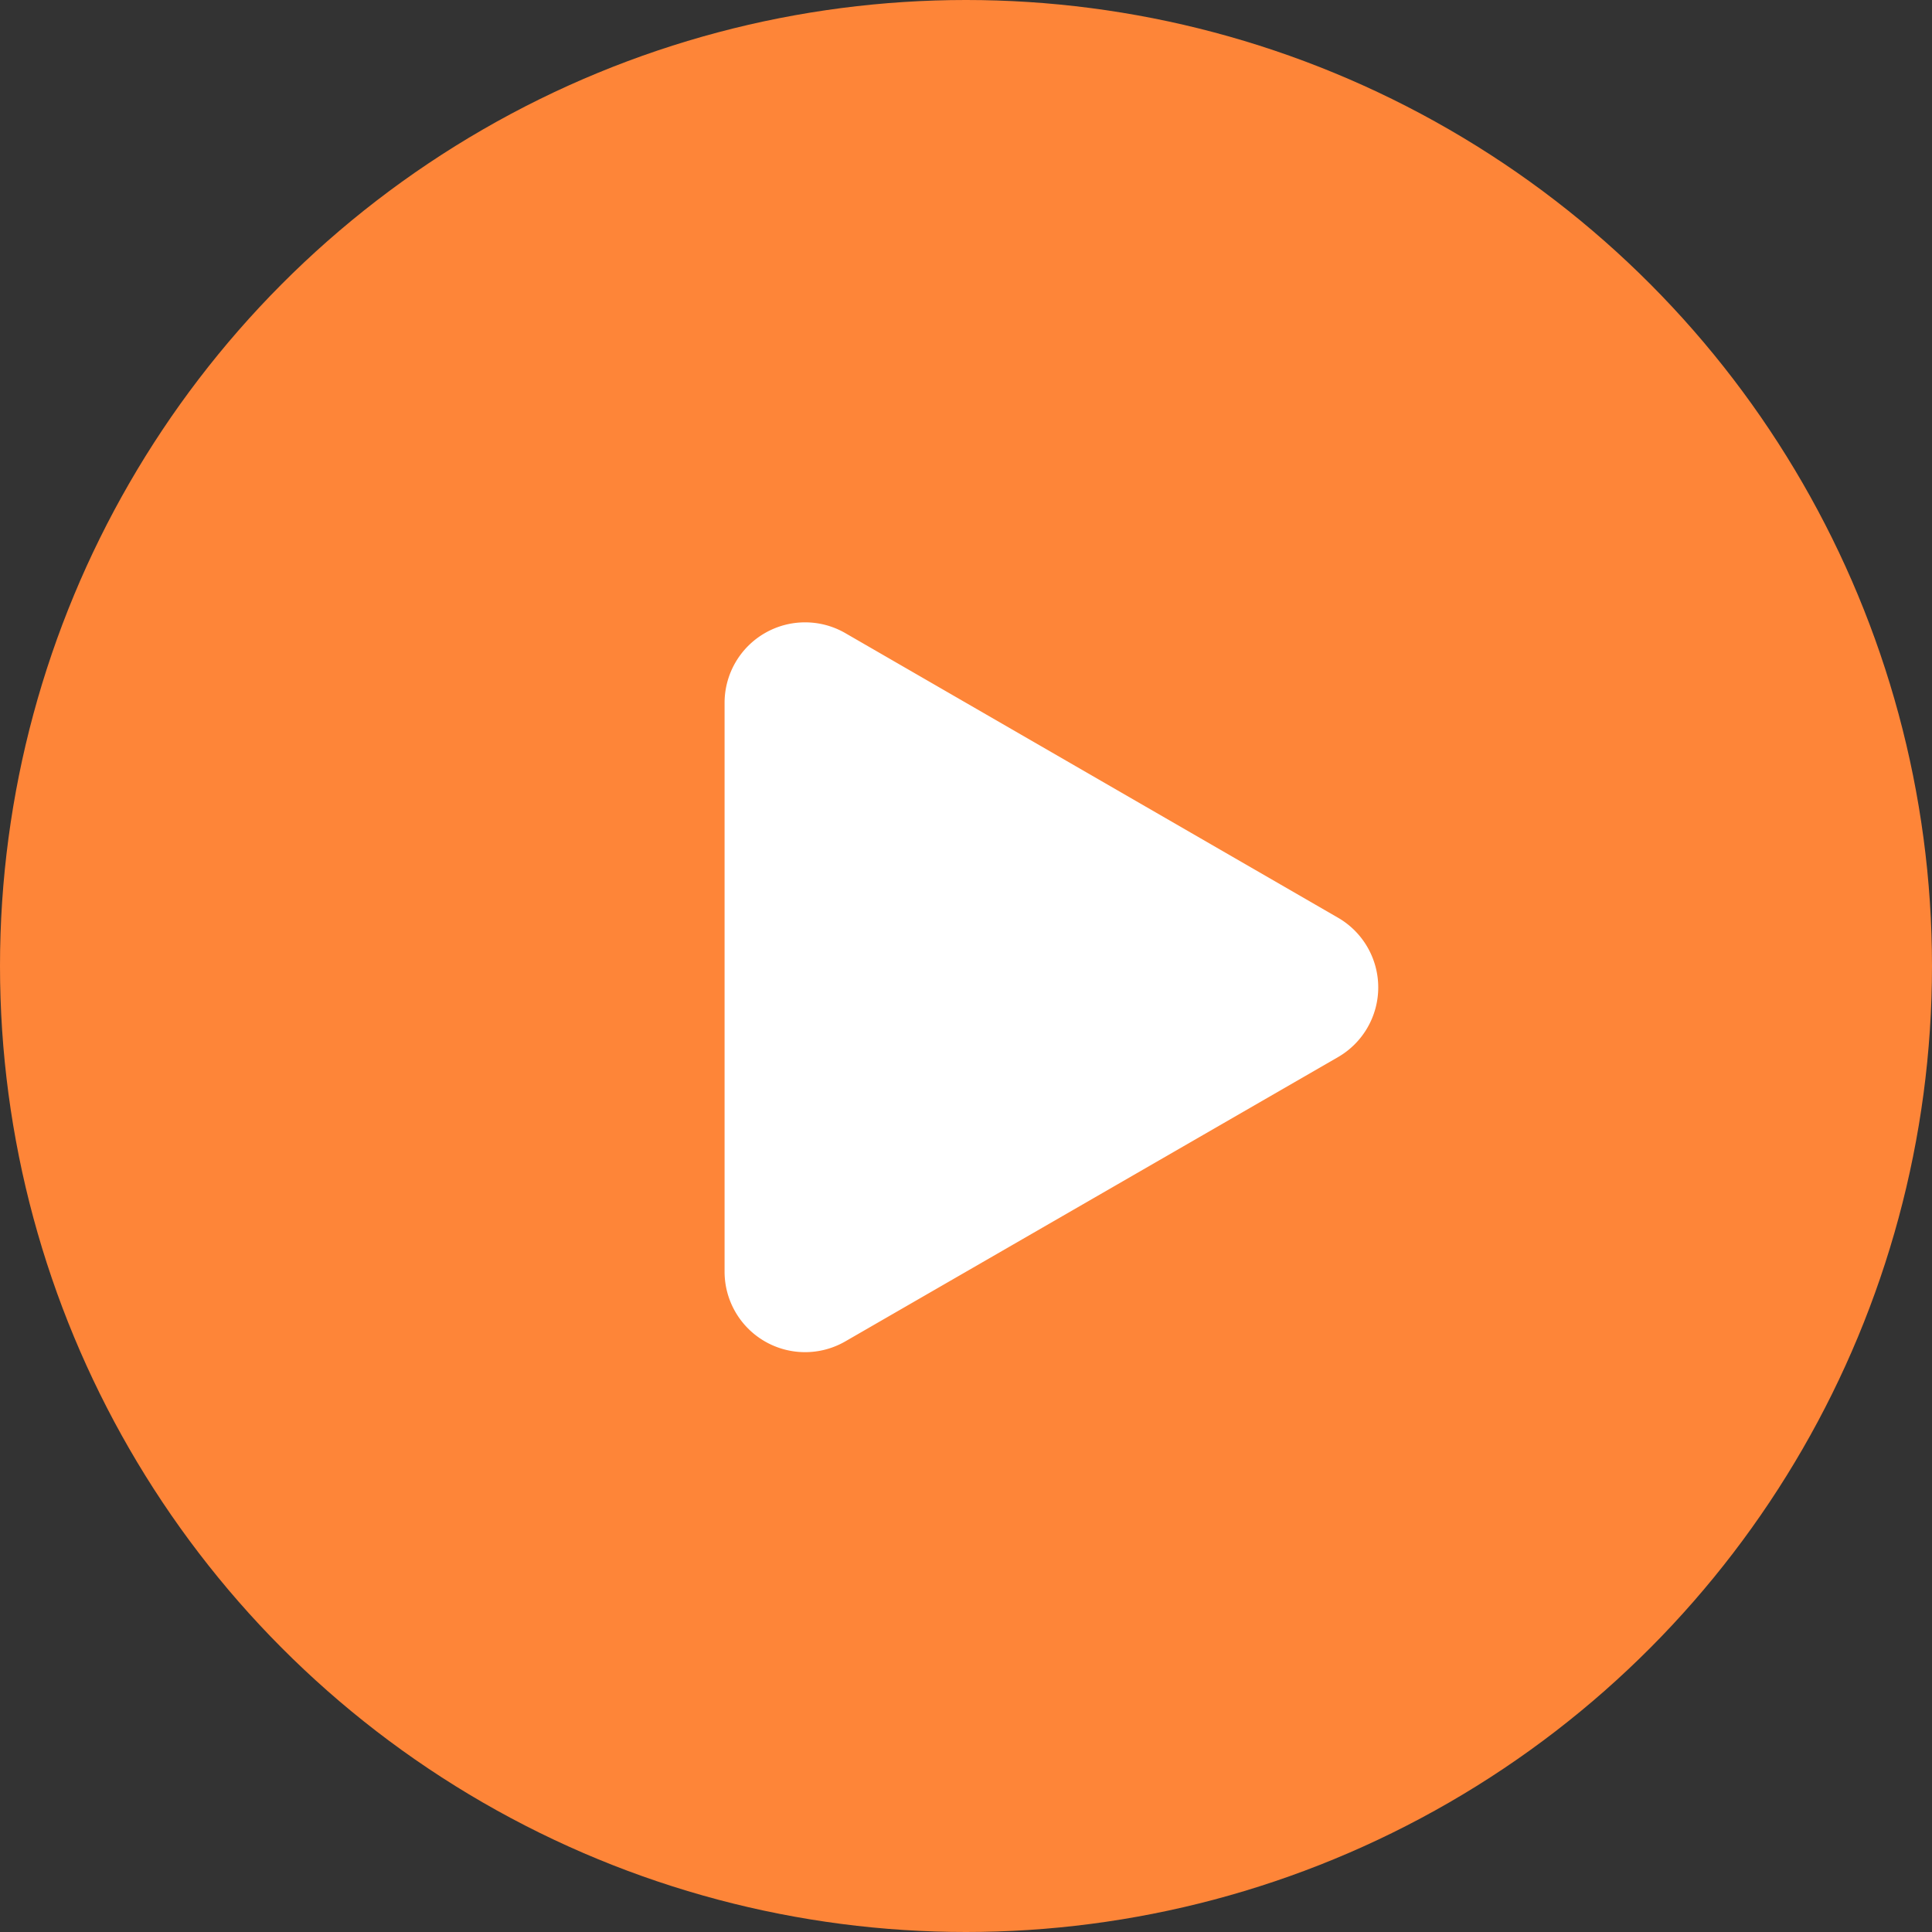
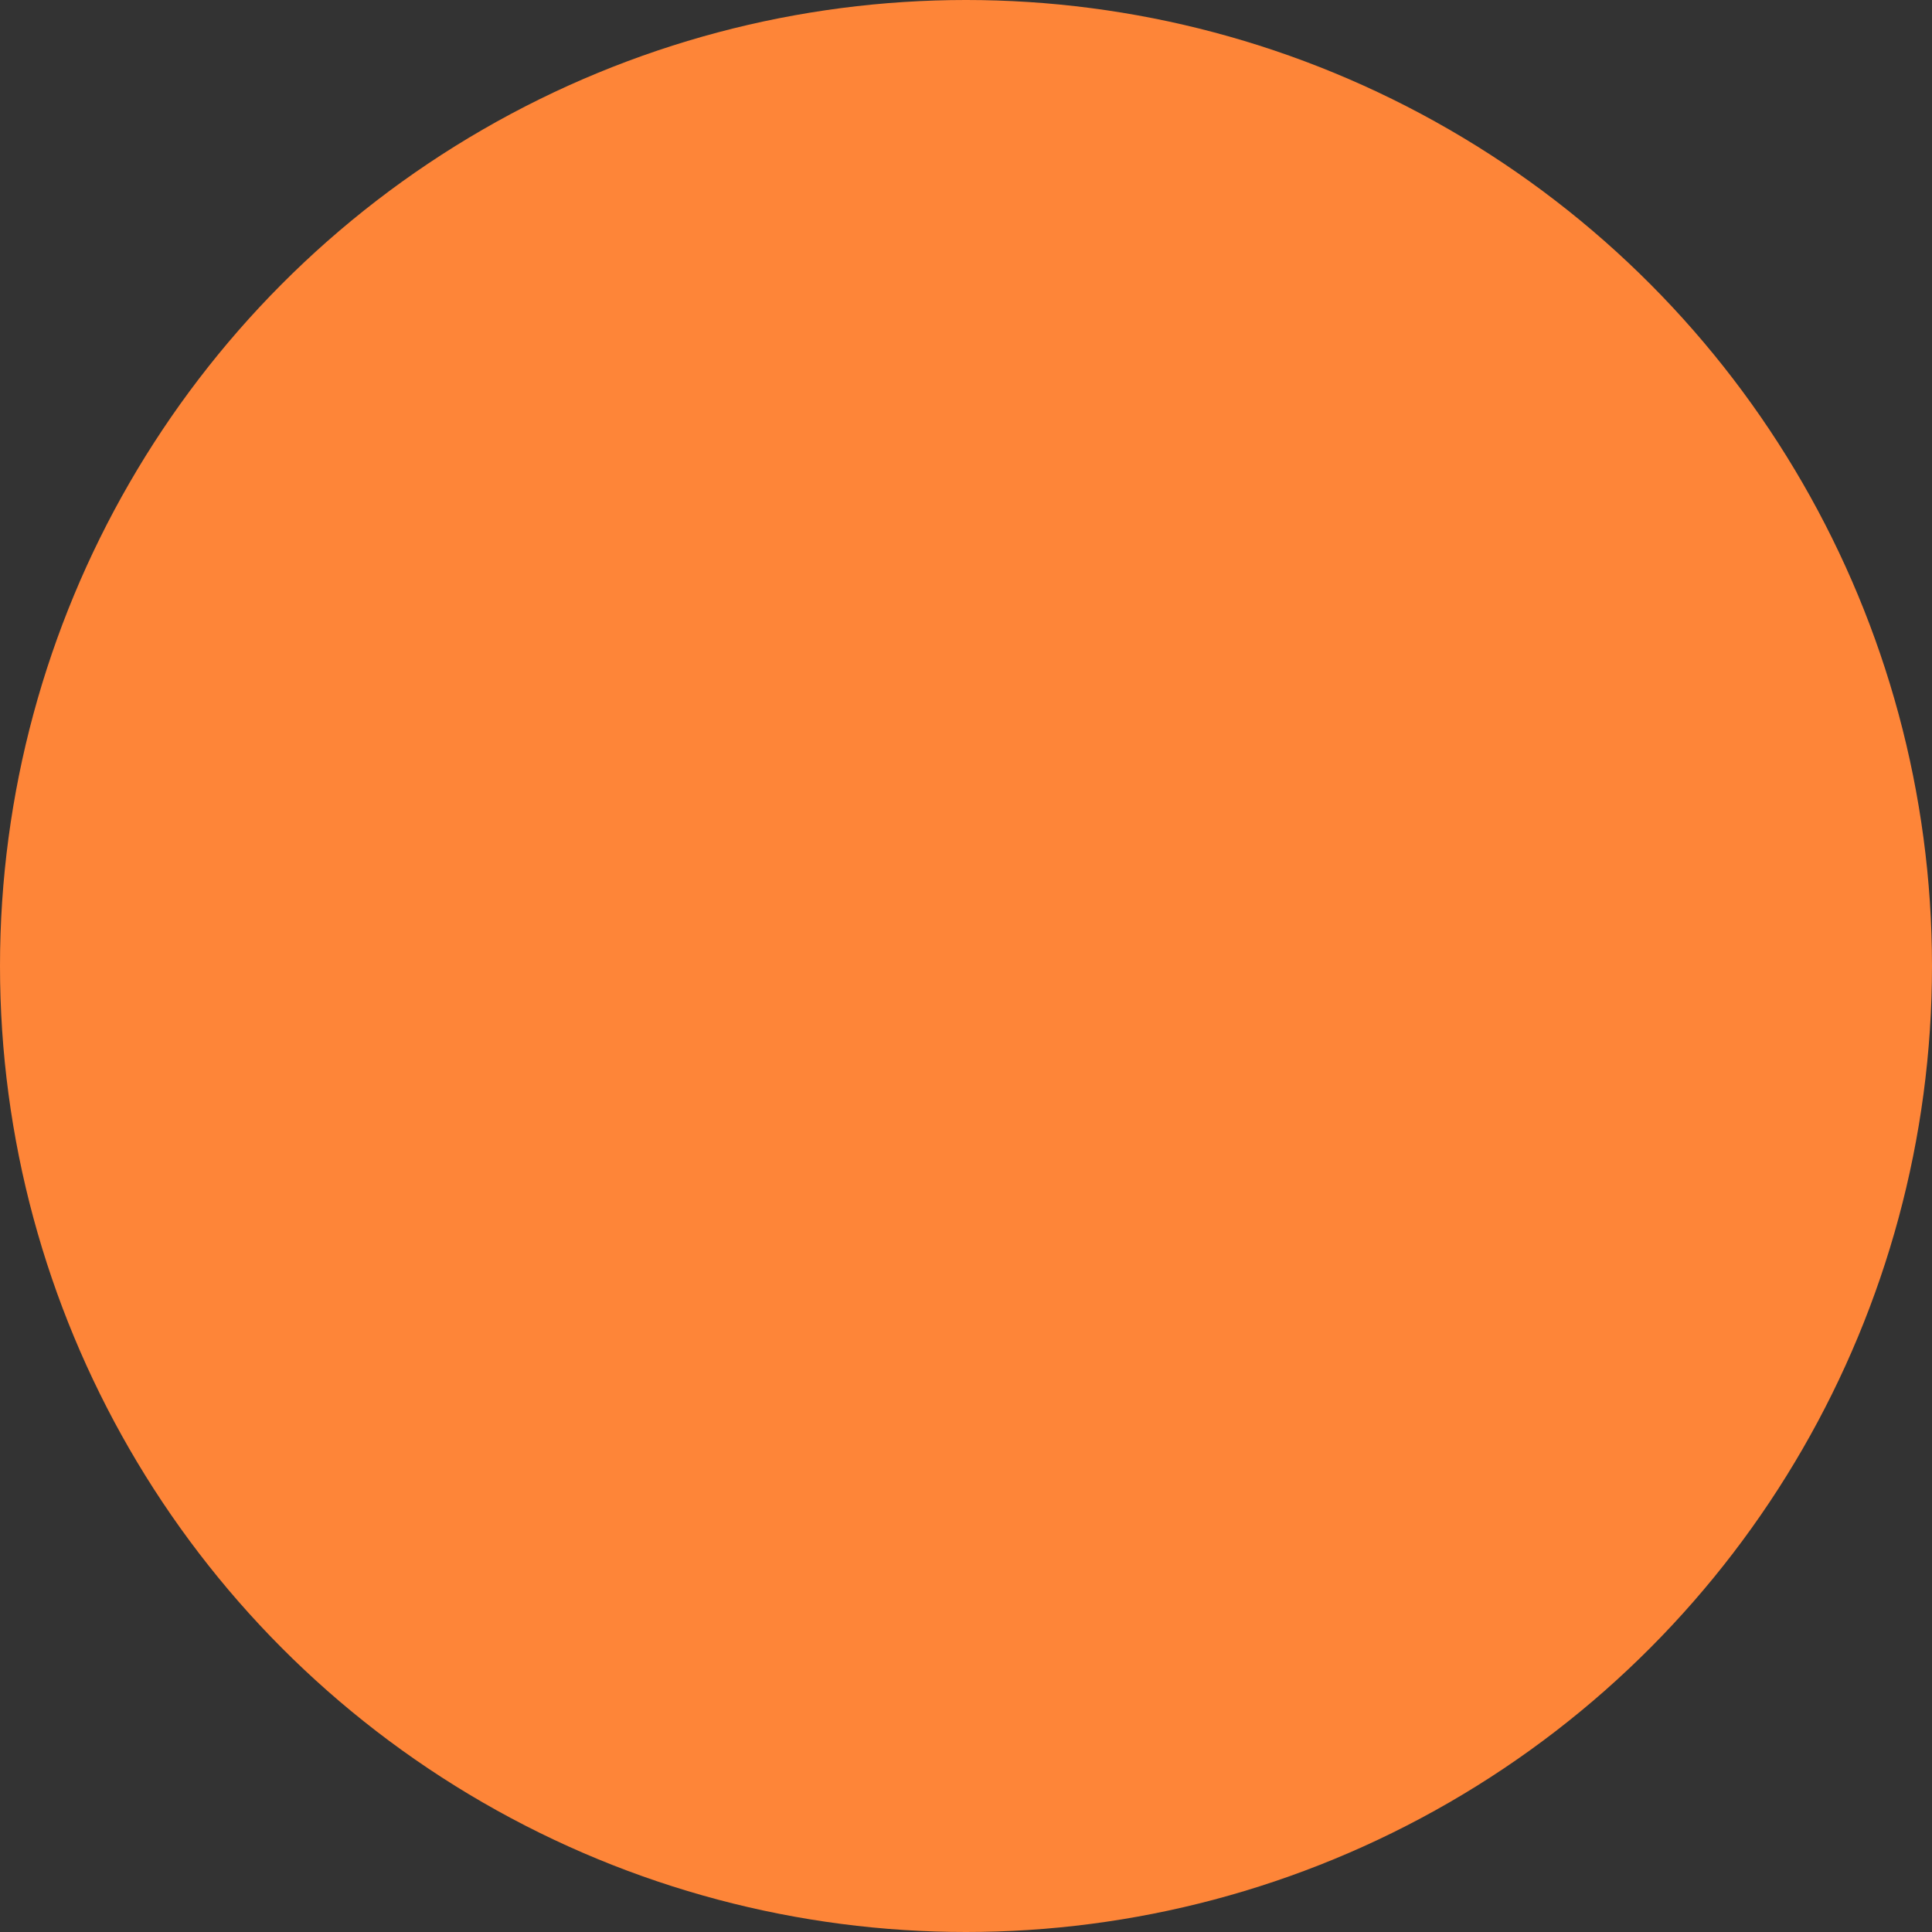
<svg xmlns="http://www.w3.org/2000/svg" width="24" height="24">
  <rect width="100%" height="100%" fill="#333333" stroke="none" />
  <g data-name="グループ 1234" transform="translate(-519 -1480)">
    <circle data-name="楕円形 525" cx="12" cy="12" r="12" transform="translate(519 1480)" fill="#fe8538" />
-     <path data-name="多角形 9" d="M535.621 1491.4a1 1 0 0 1 0 1.732l-6.12 3.531a1 1 0 0 1-1.5-.866v-7.066a1 1 0 0 1 1.5-.866Z" fill="#fff" />
  </g>
</svg>